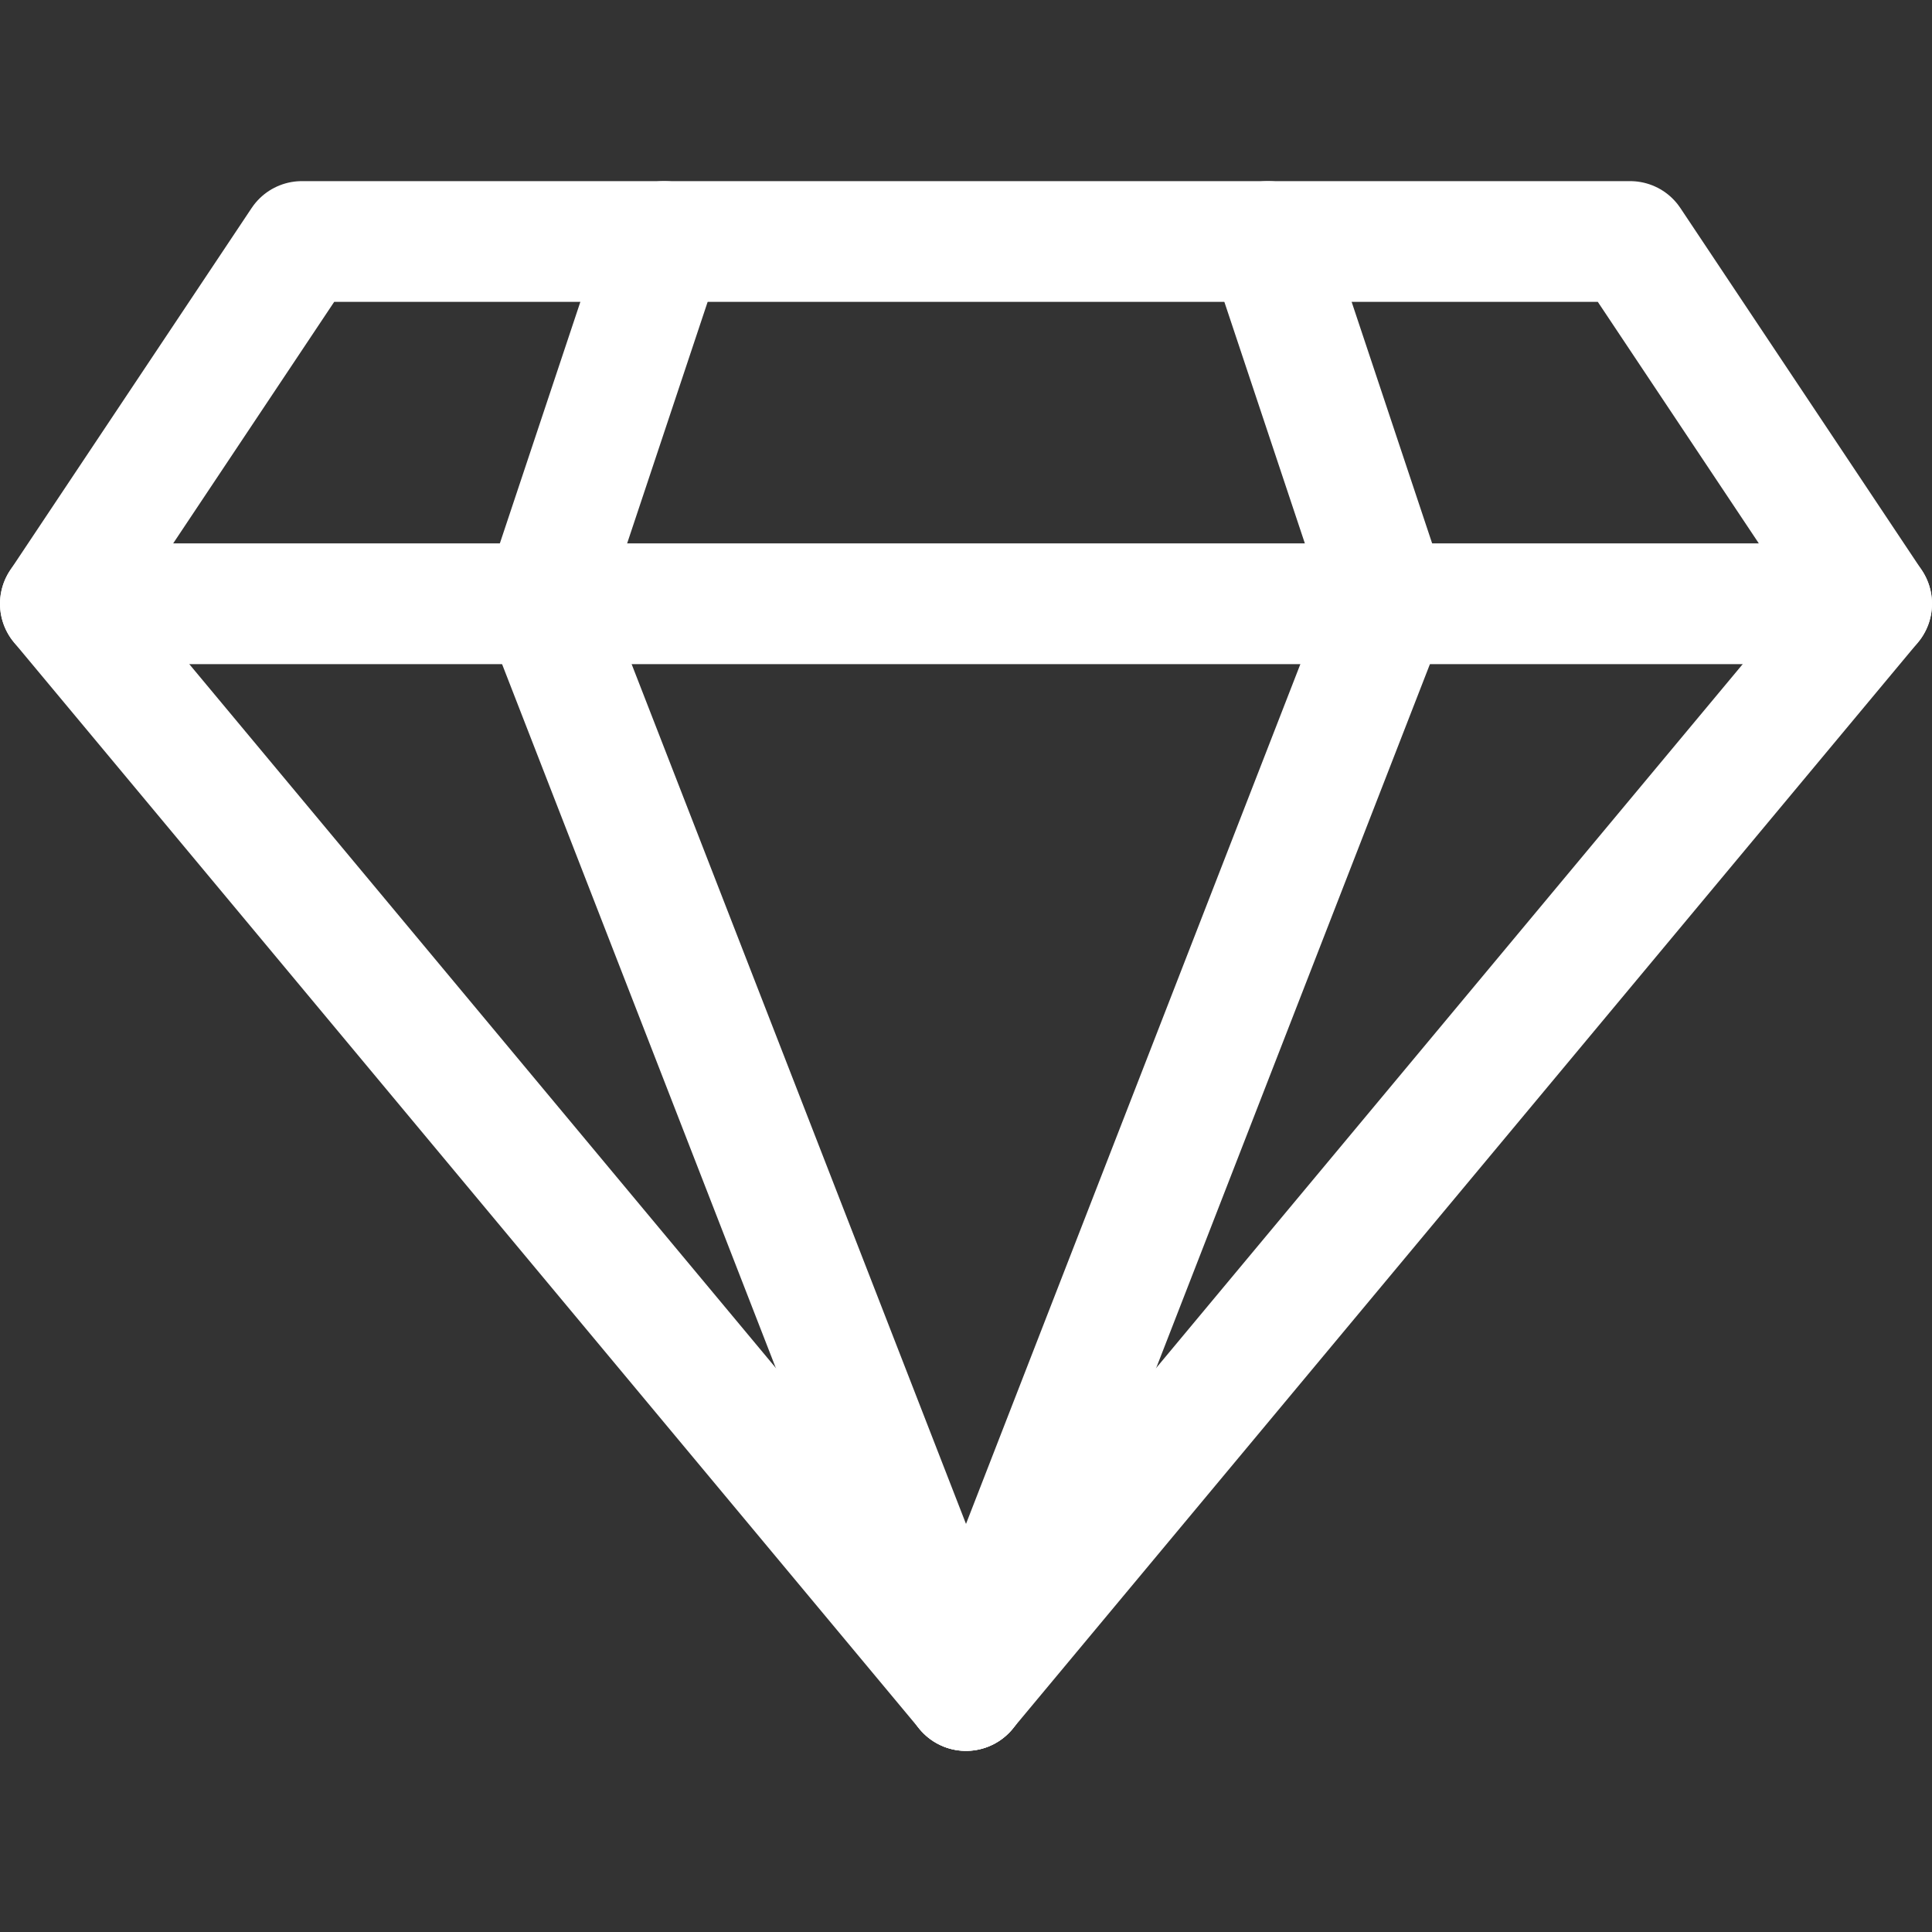
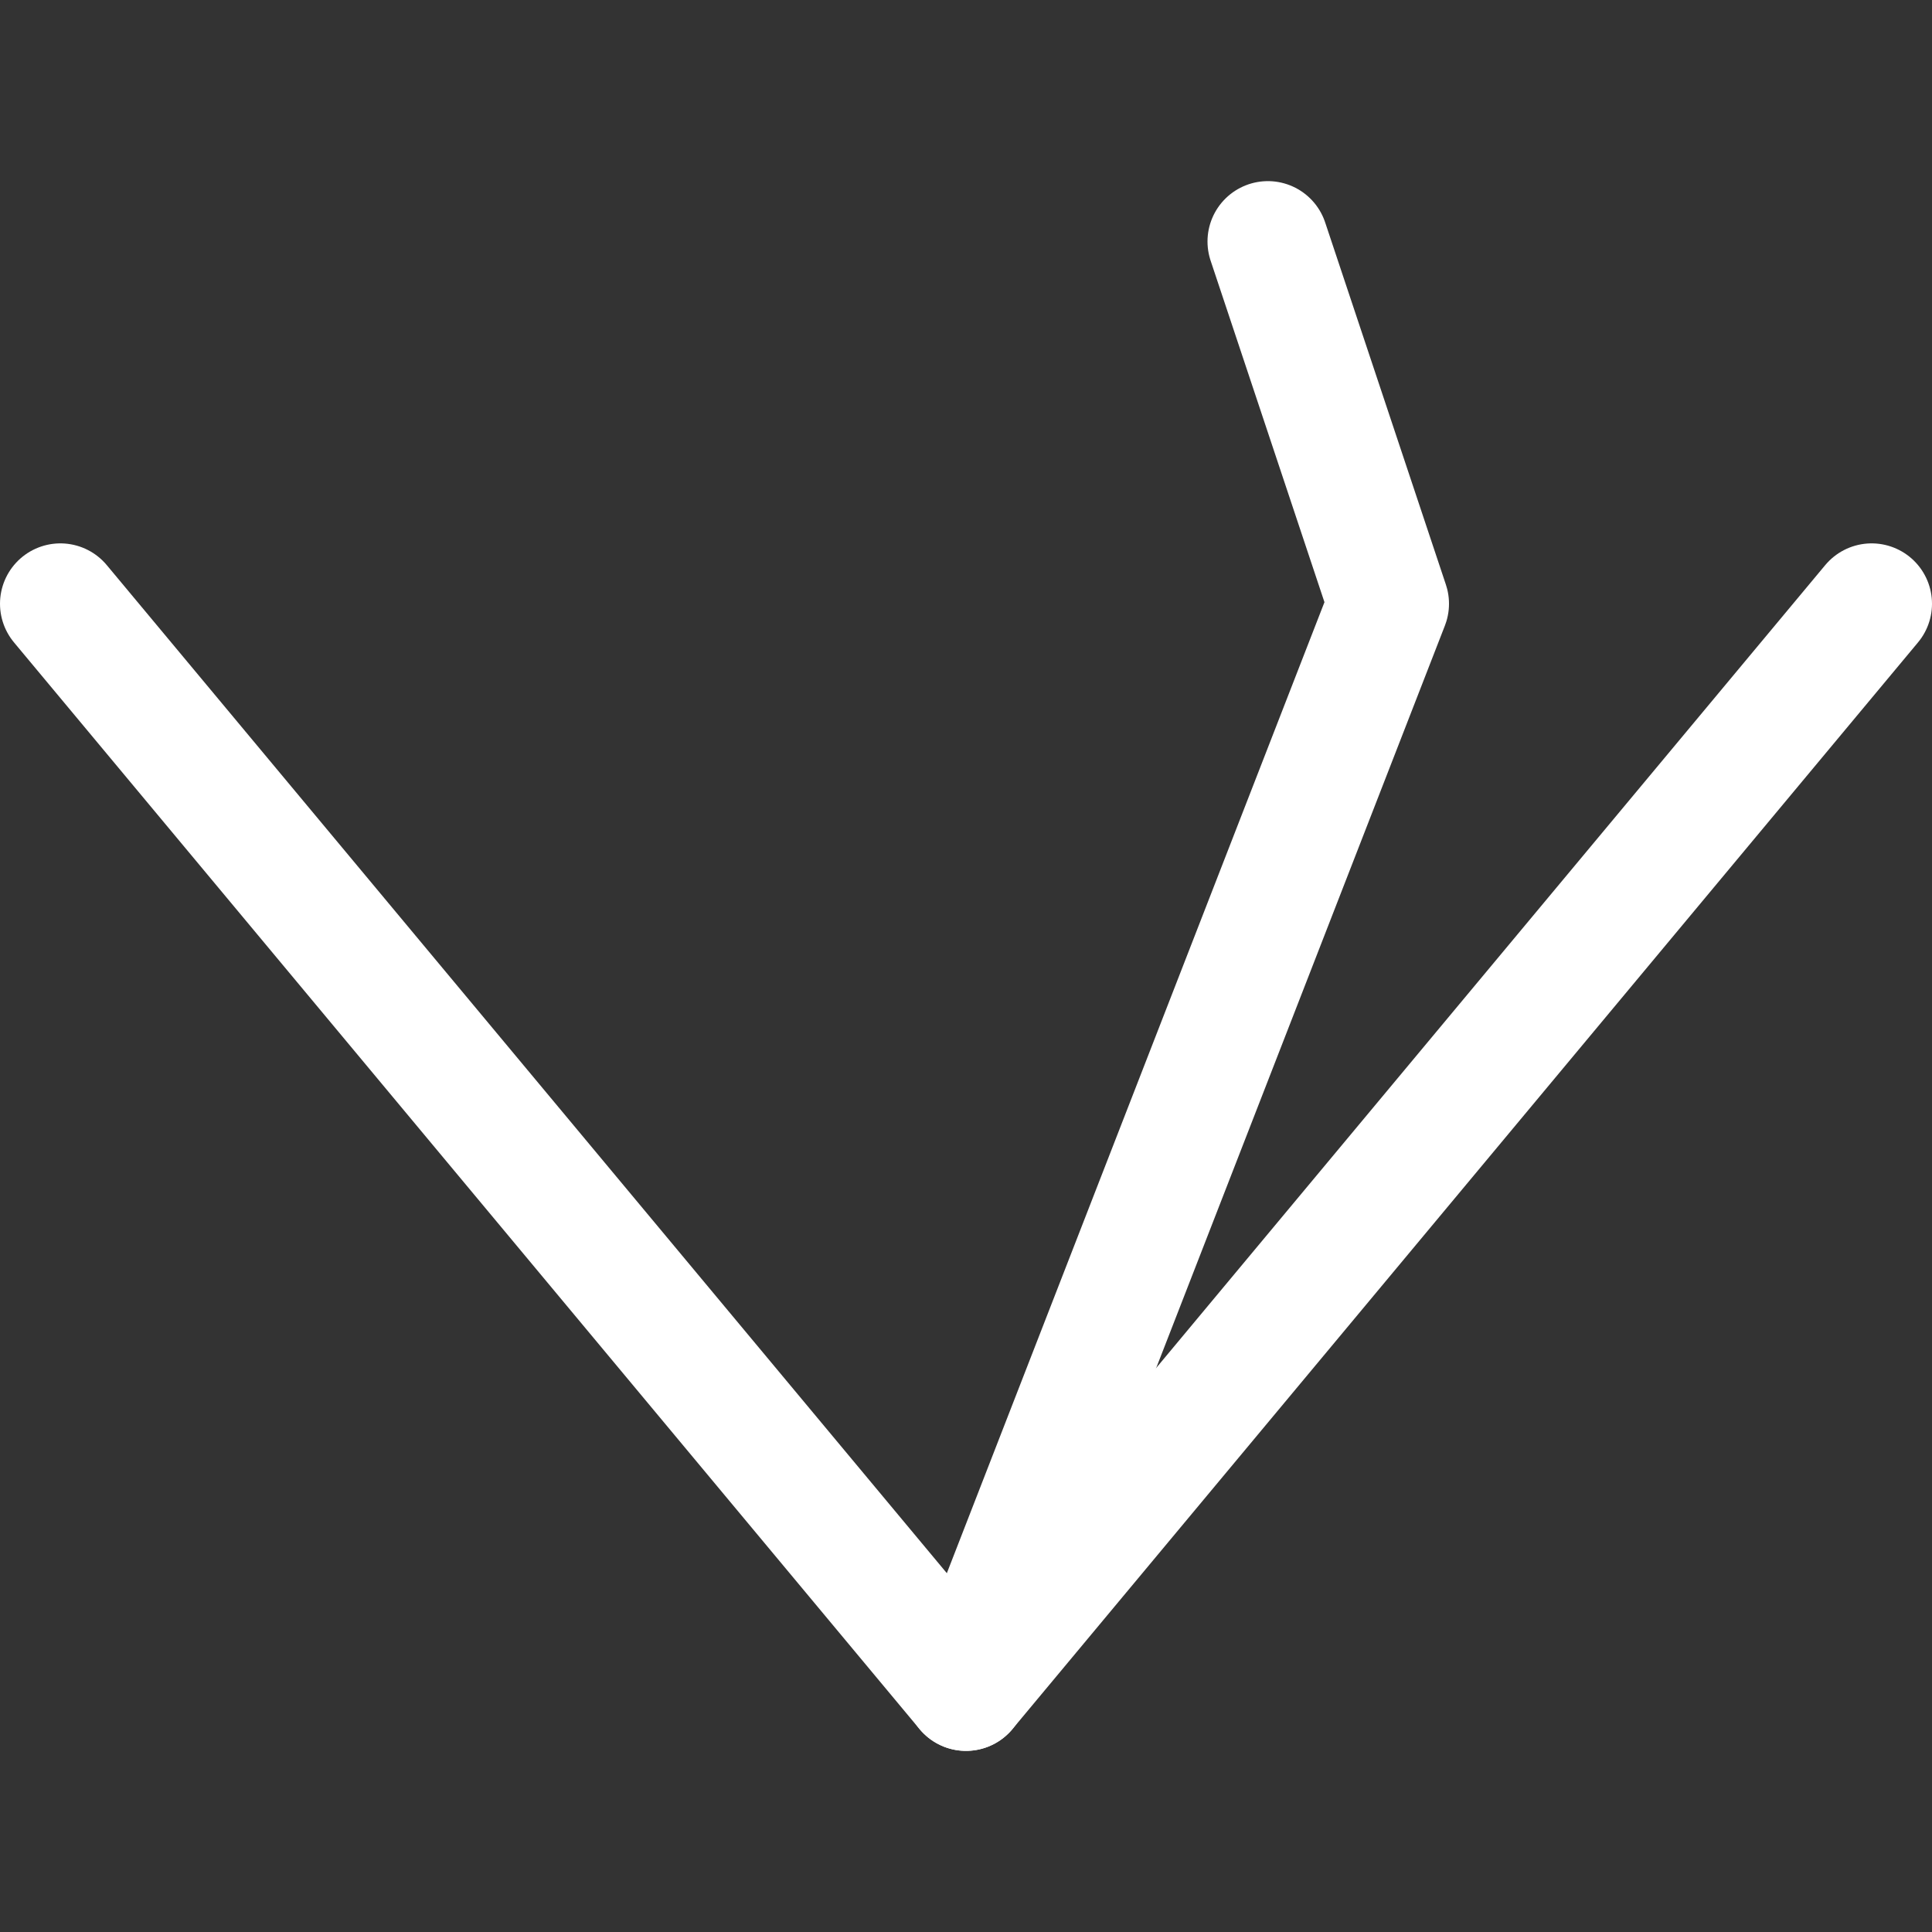
<svg xmlns="http://www.w3.org/2000/svg" id="Icons" viewBox="0 0 32 32" xml:space="preserve" width="800px" height="800px" fill="#000000">
  <rect x="0" y="0" width="32" height="32" fill="#333333" stroke="none" />
  <g id="SVGRepo_bgCarrier" stroke-width="0" />
  <g id="SVGRepo_tracerCarrier" stroke-linecap="round" stroke-linejoin="round" />
  <g id="SVGRepo_iconCarrier">
    <style type="text/css"> .st0{fill:none;stroke:#ffffff;stroke-width:2;stroke-linecap:round;stroke-linejoin:round;stroke-miterlimit:10;} </style>
-     <polygon class="st0" points="31,10 1,10 5,4 27,4 " />
    <polyline class="st0" points="1,10 16,28 31,10 " />
-     <polyline class="st0" points="11,4 9,10 16,28 " />
    <polyline class="st0" points="21,4 23,10 16,28 " />
  </g>
</svg>